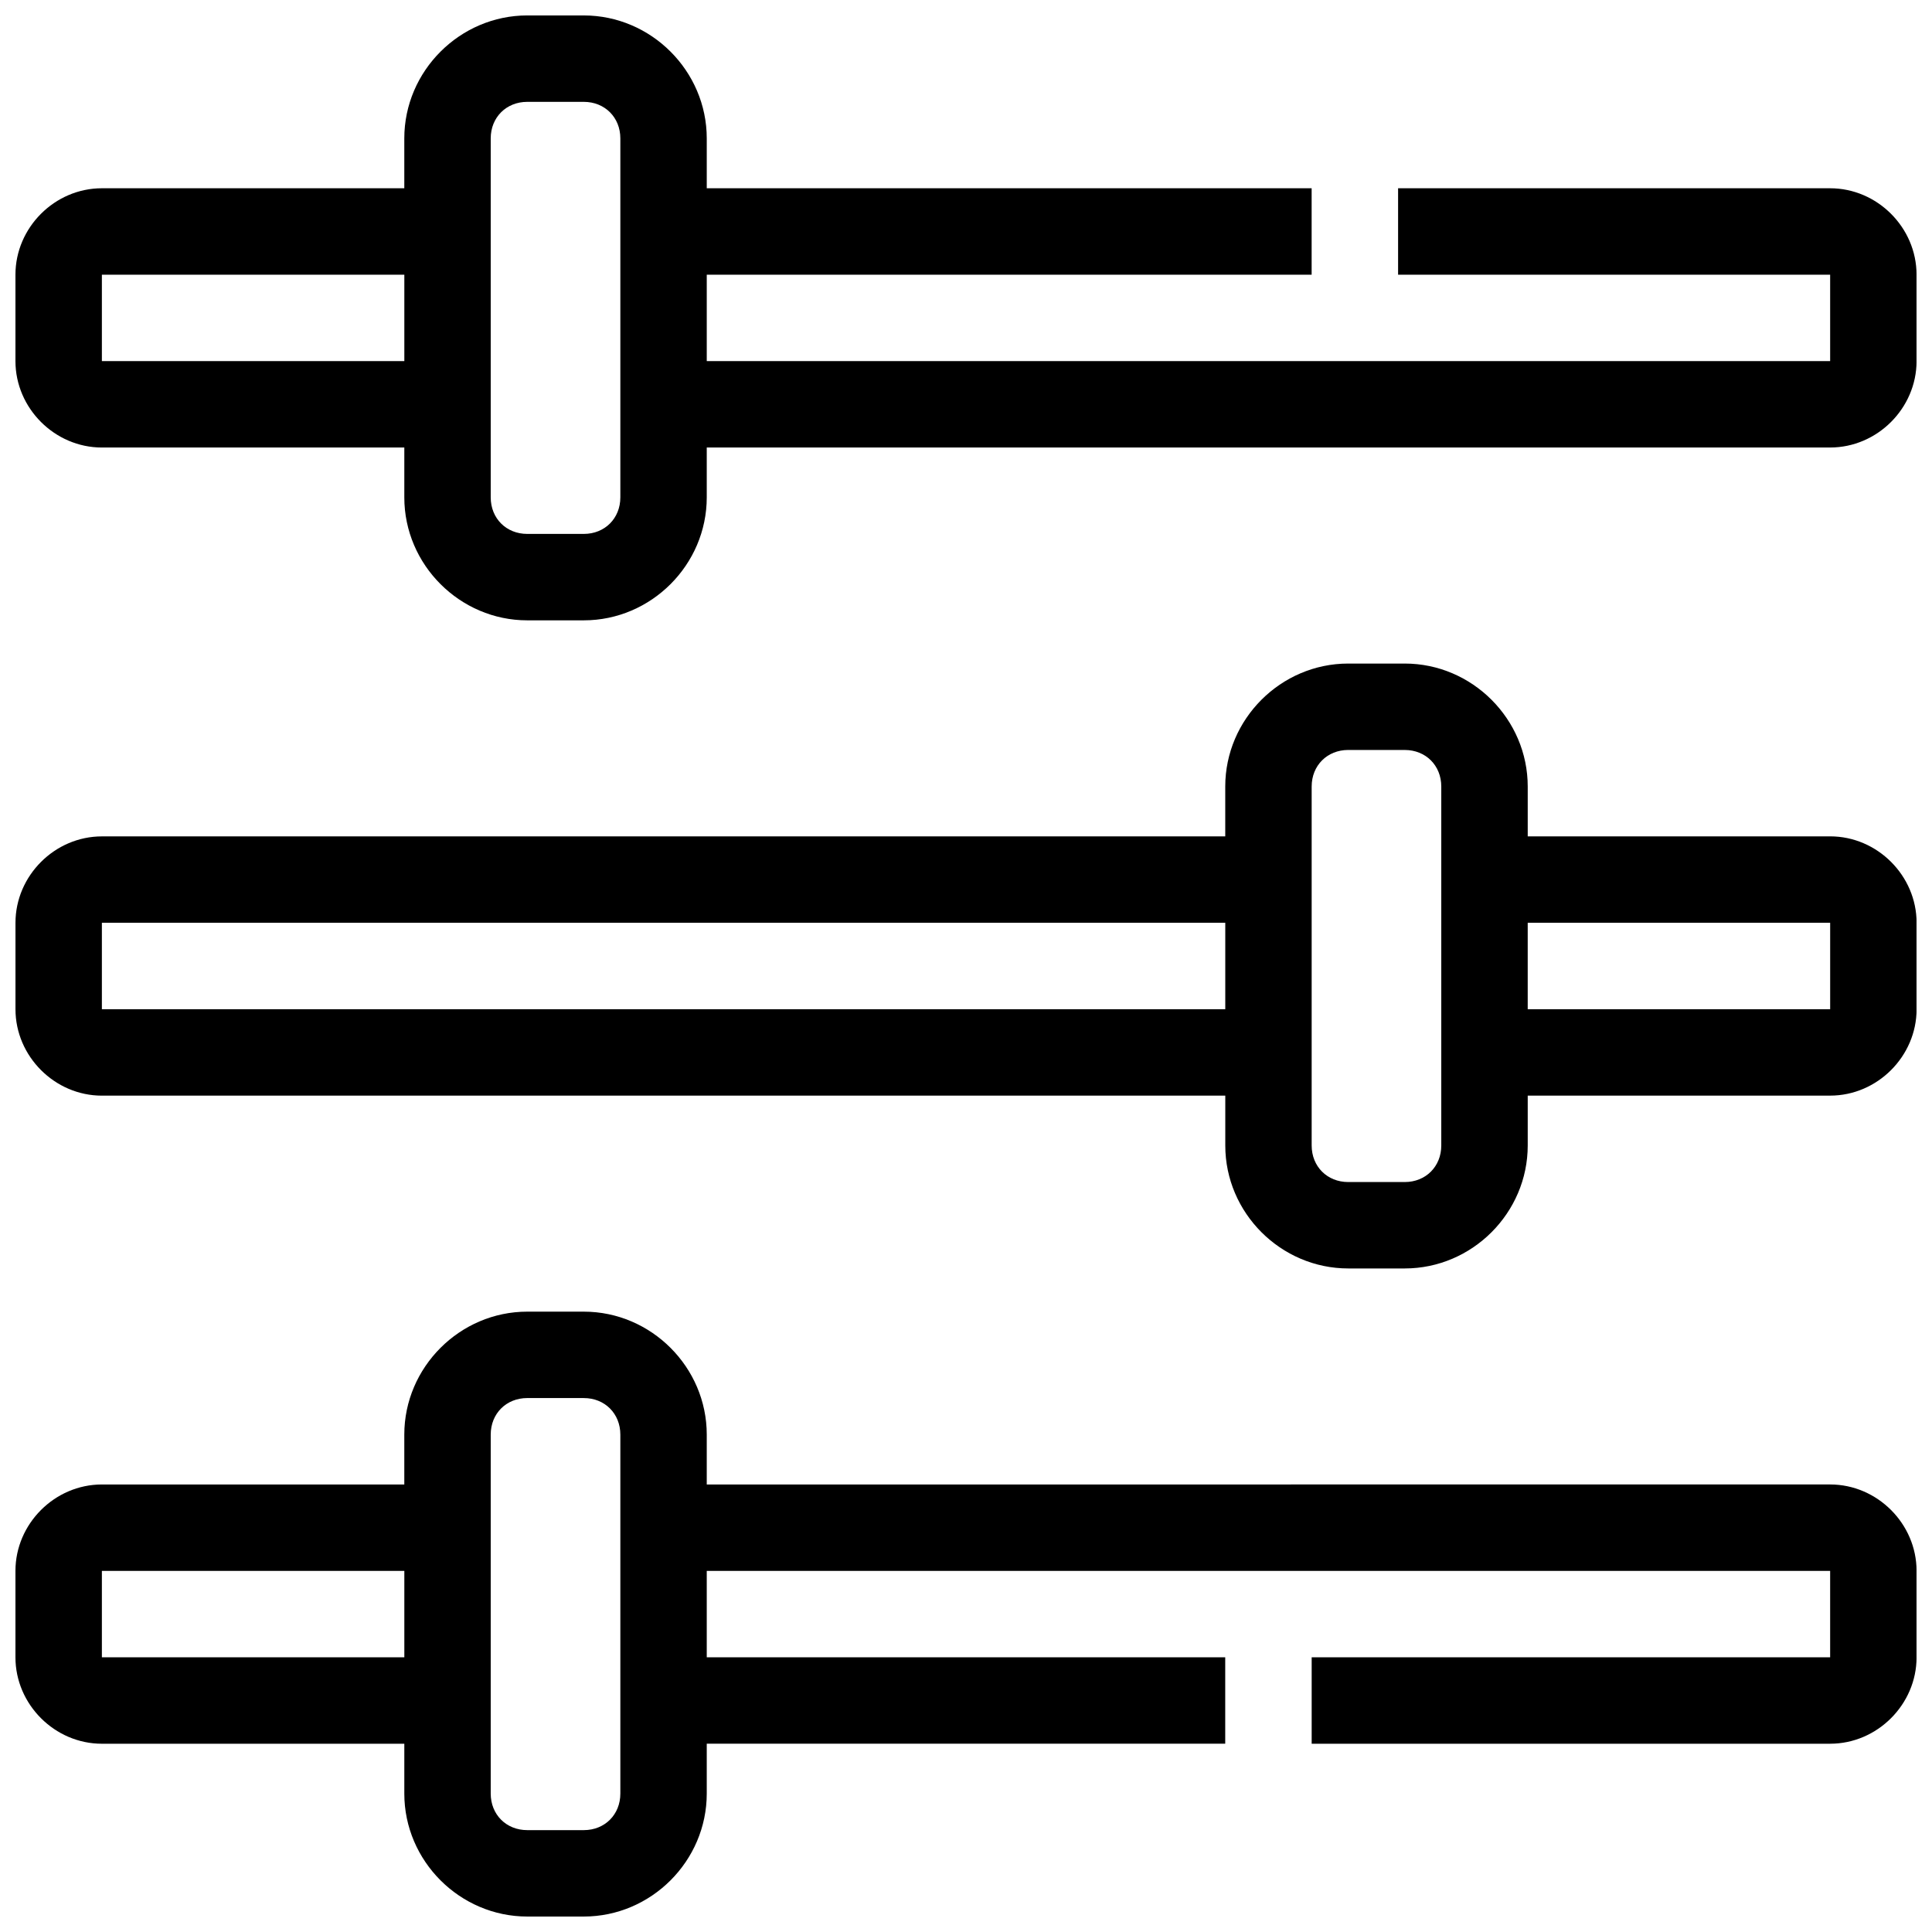
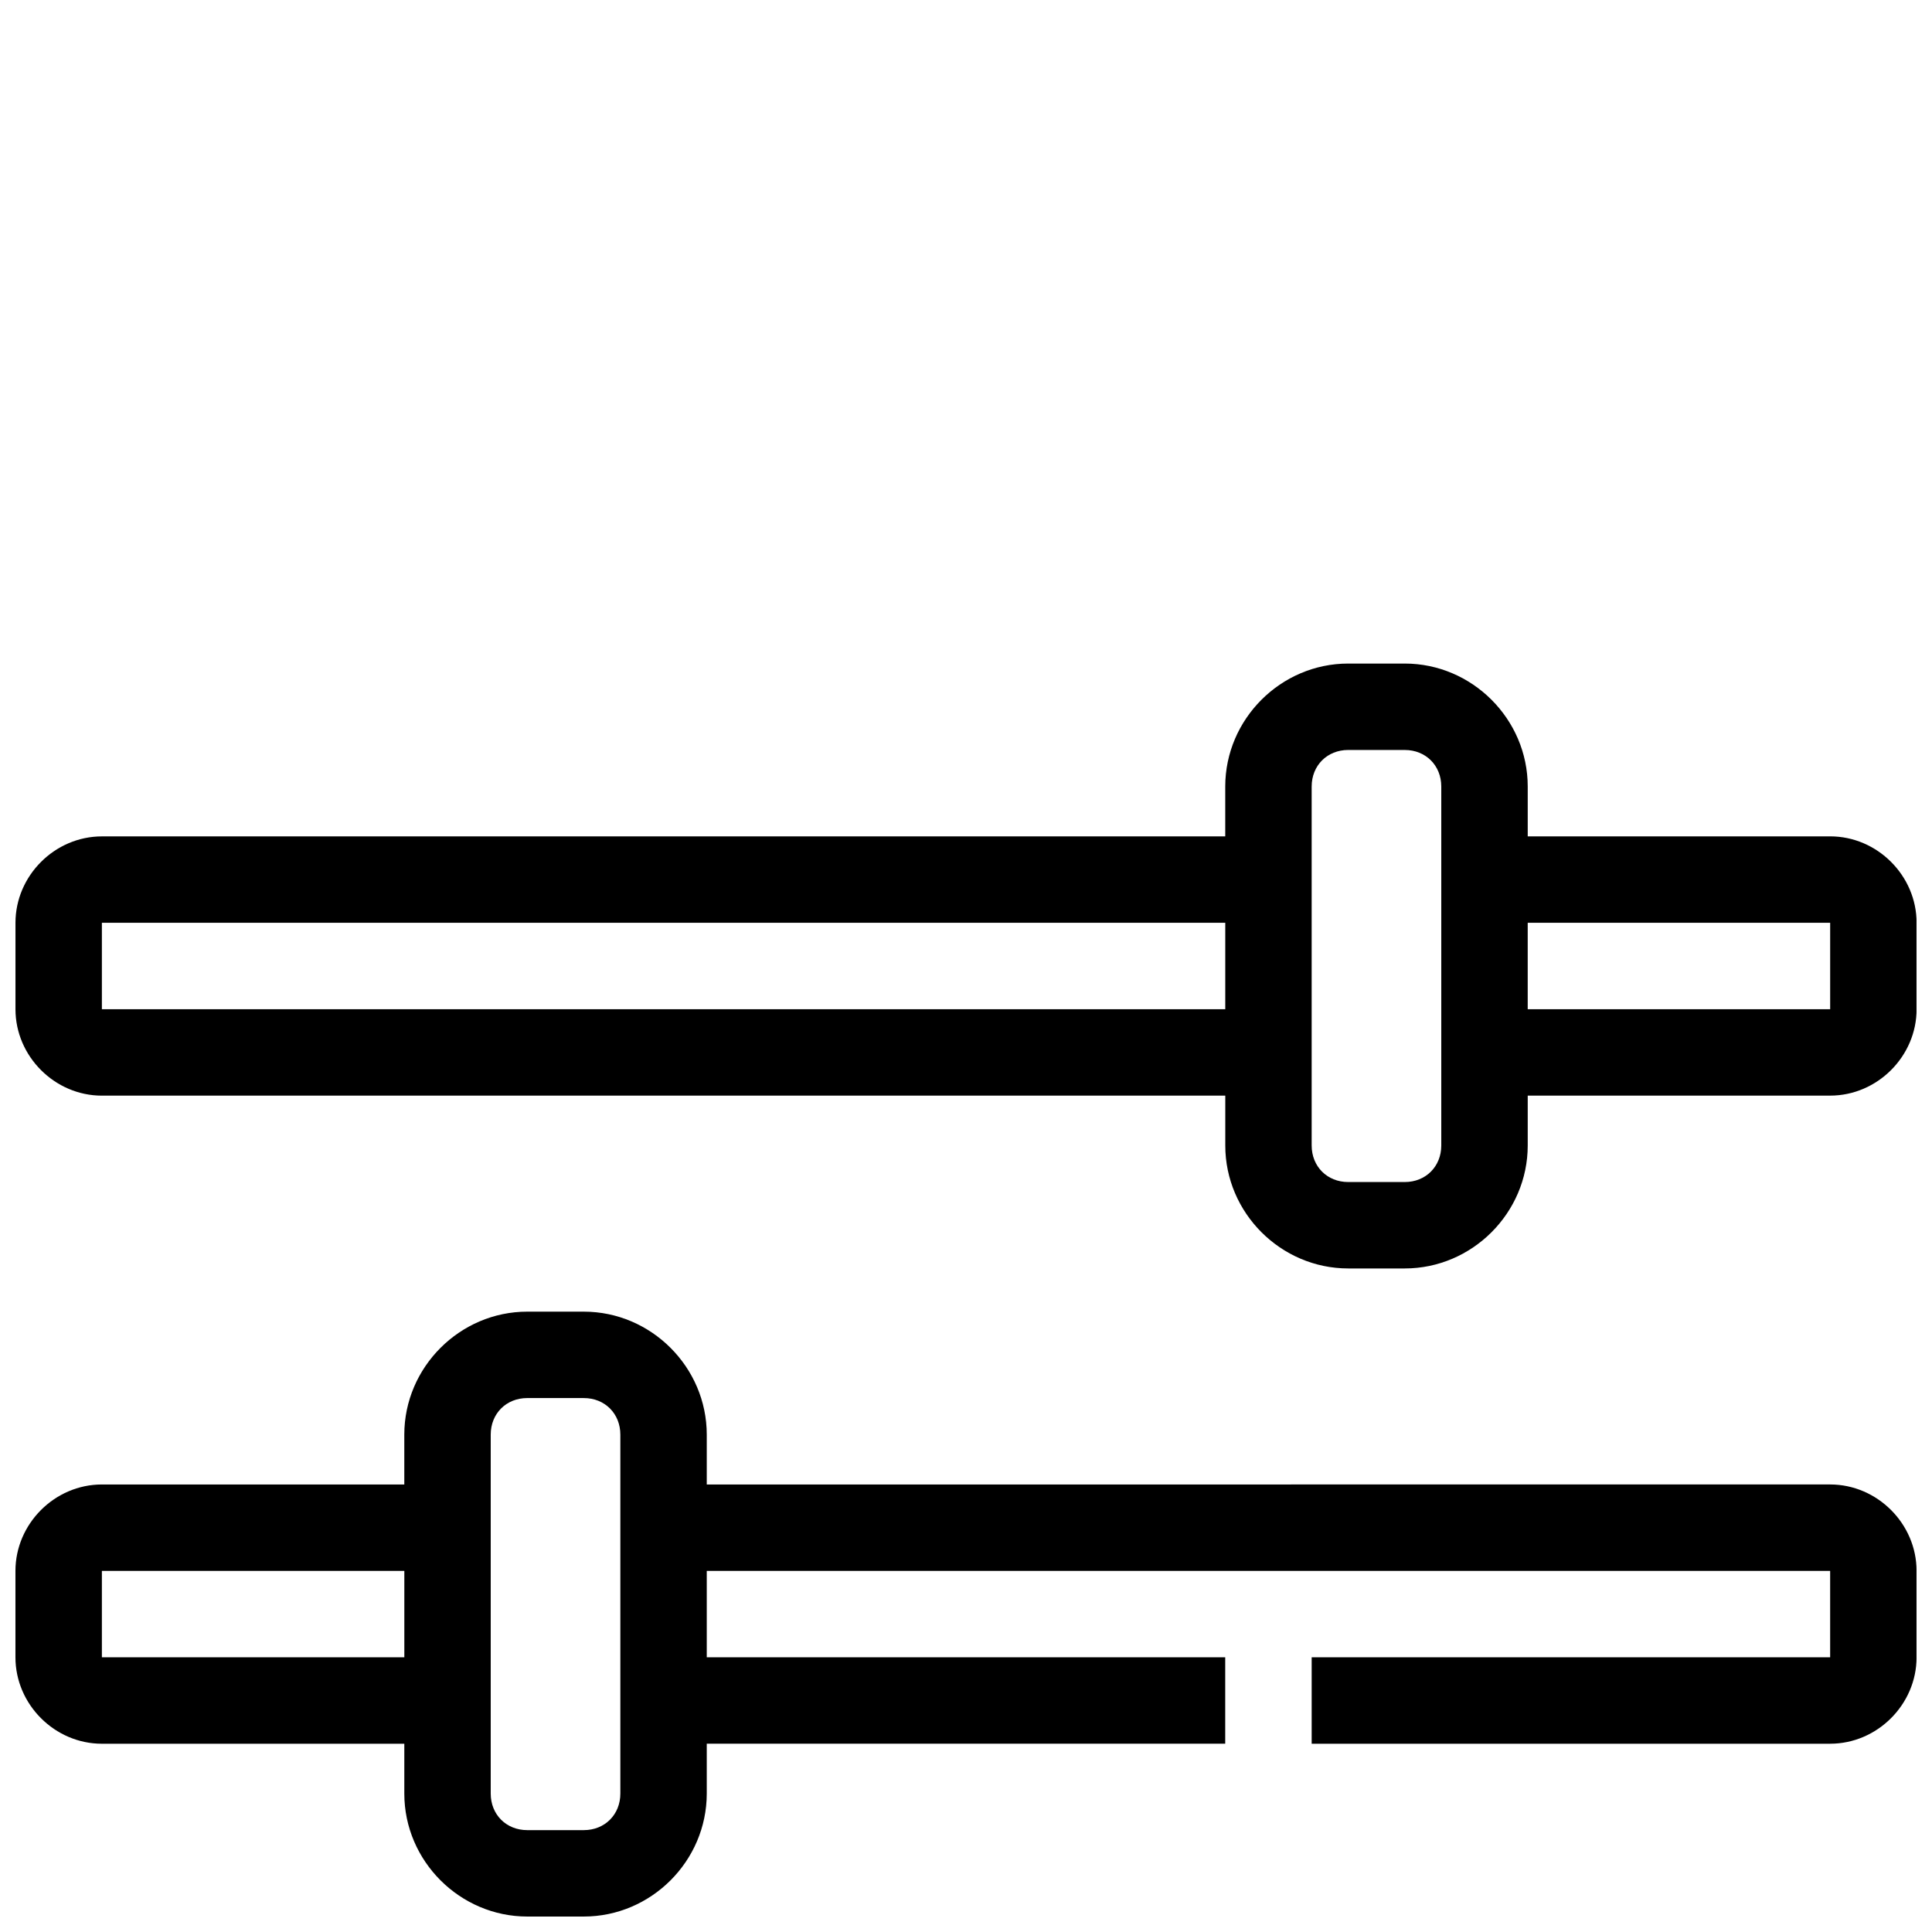
<svg xmlns="http://www.w3.org/2000/svg" width="800px" height="800px" version="1.1" viewBox="144 144 512 512">
  <defs>
    <clipPath id="c">
-       <path d="m148.09 148.09h503.81v160.91h-503.81z" />
-     </clipPath>
+       </clipPath>
    <clipPath id="b">
      <path d="m148.09 491h503.81v160.9h-503.81z" />
    </clipPath>
    <clipPath id="a">
      <path d="m148.09 319h503.81v162h-503.81z" />
    </clipPath>
  </defs>
  <g>
    <g clip-path="url(#c)">
      <path d="m283.73 148.09c-17.855 0-32.586 14.727-32.586 32.582v13.219h-80.148c-12.492 0-22.902 10.41-22.902 22.902v22.902c0 12.488 10.41 22.902 22.902 22.902h80.152v13.219c-0.004 17.848 14.727 32.578 32.582 32.578h14.984c17.855 0 32.582-14.73 32.582-32.586v-13.215h297.71c12.488 0 22.902-10.41 22.902-22.902l-0.004-22.898c0-12.492-10.41-22.902-22.898-22.902h-114.5v22.902h114.5v22.902l-297.71-0.004v-22.898h160.3v-22.902h-160.3v-13.219c0-17.855-14.727-32.582-32.582-32.582zm0 22.902h14.984c5.562 0 9.684 4.117 9.684 9.68v95.137c0 5.566-4.121 9.684-9.684 9.684h-14.984c-5.566 0-9.684-4.117-9.684-9.684v-95.137c0-5.562 4.117-9.68 9.684-9.68zm-112.73 45.801h80.152v22.902l-80.152-0.004z" />
    </g>
    <g clip-path="url(#b)">
      <path d="m283.73 491.6c-17.855 0-32.586 14.727-32.586 32.582v13.219h-80.148c-12.488 0-22.902 10.41-22.902 22.902v22.902c0 12.488 10.41 22.902 22.902 22.902h80.152v13.219c-0.004 17.848 14.727 32.574 32.582 32.574h14.984c17.855 0 32.582-14.727 32.582-32.582v-13.219h137.4v-22.898h-137.4v-22.902h297.71v22.902h-137.4v22.902h137.4c12.488 0 22.902-10.41 22.902-22.902v-22.902c0-12.488-10.41-22.902-22.902-22.902l-297.71 0.004v-13.219c0-17.855-14.727-32.582-32.582-32.582zm0 22.902h14.984c5.562-0.004 9.684 4.113 9.684 9.68v95.137c0 5.566-4.121 9.684-9.684 9.684h-14.984c-5.566 0-9.684-4.117-9.684-9.684v-95.137c0-5.566 4.117-9.684 9.684-9.684zm-112.73 45.797h80.152v22.902h-80.152z" />
    </g>
    <g clip-path="url(#a)">
      <path d="m501.29 319.85c-17.859 0-32.586 14.727-32.586 32.582v13.219h-297.7c-12.488 0-22.902 10.41-22.902 22.902v22.902c0 12.488 10.41 22.902 22.902 22.902h297.71v13.219c-0.004 17.848 14.723 32.574 32.582 32.574h14.984c17.855 0 32.582-14.727 32.582-32.582v-13.219h80.152c12.488 0 22.902-10.41 22.902-22.902v-22.902c0-12.488-10.41-22.902-22.902-22.902l-80.152 0.008v-13.219c0-17.855-14.727-32.582-32.586-32.582zm0 22.902h14.984c5.562-0.004 9.68 4.117 9.68 9.68v95.137c0 5.566-4.117 9.684-9.684 9.684h-14.98c-5.566 0-9.684-4.117-9.684-9.684v-95.137c0-5.562 4.117-9.684 9.684-9.684zm-330.29 45.797h297.71v22.902h-297.71zm377.86 0h80.152v22.902h-80.152z" />
    </g>
  </g>
</svg>